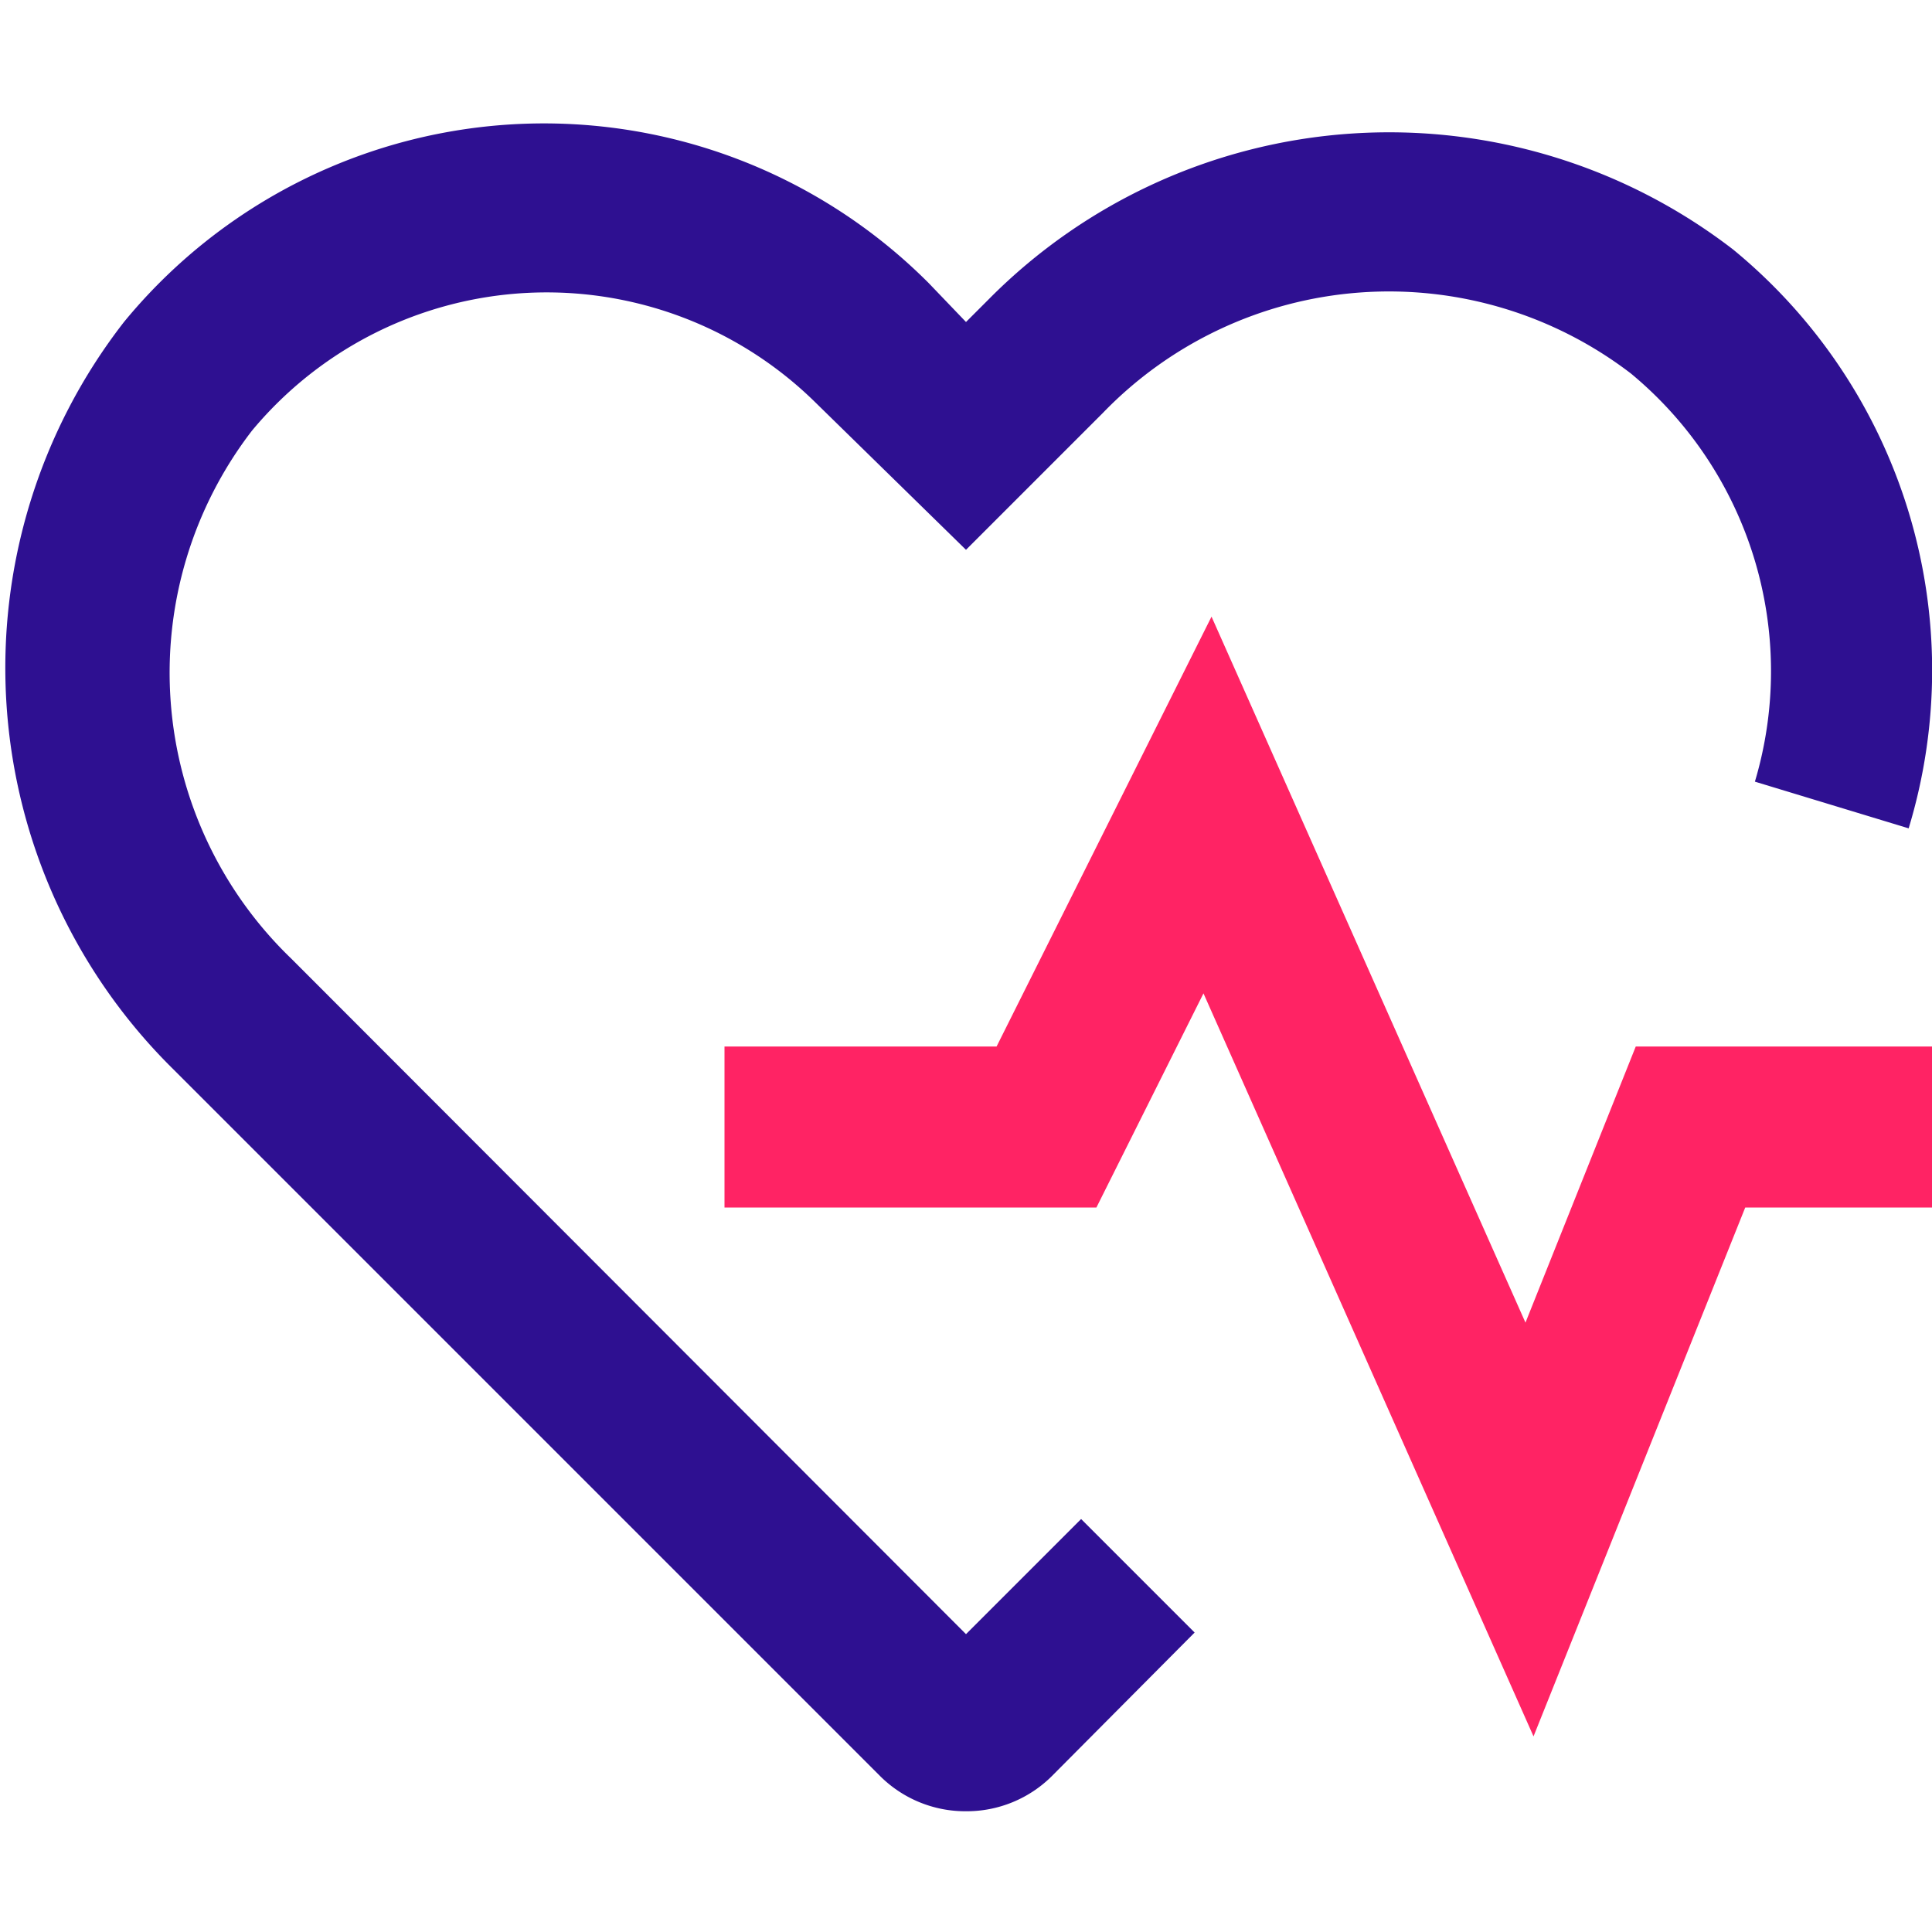
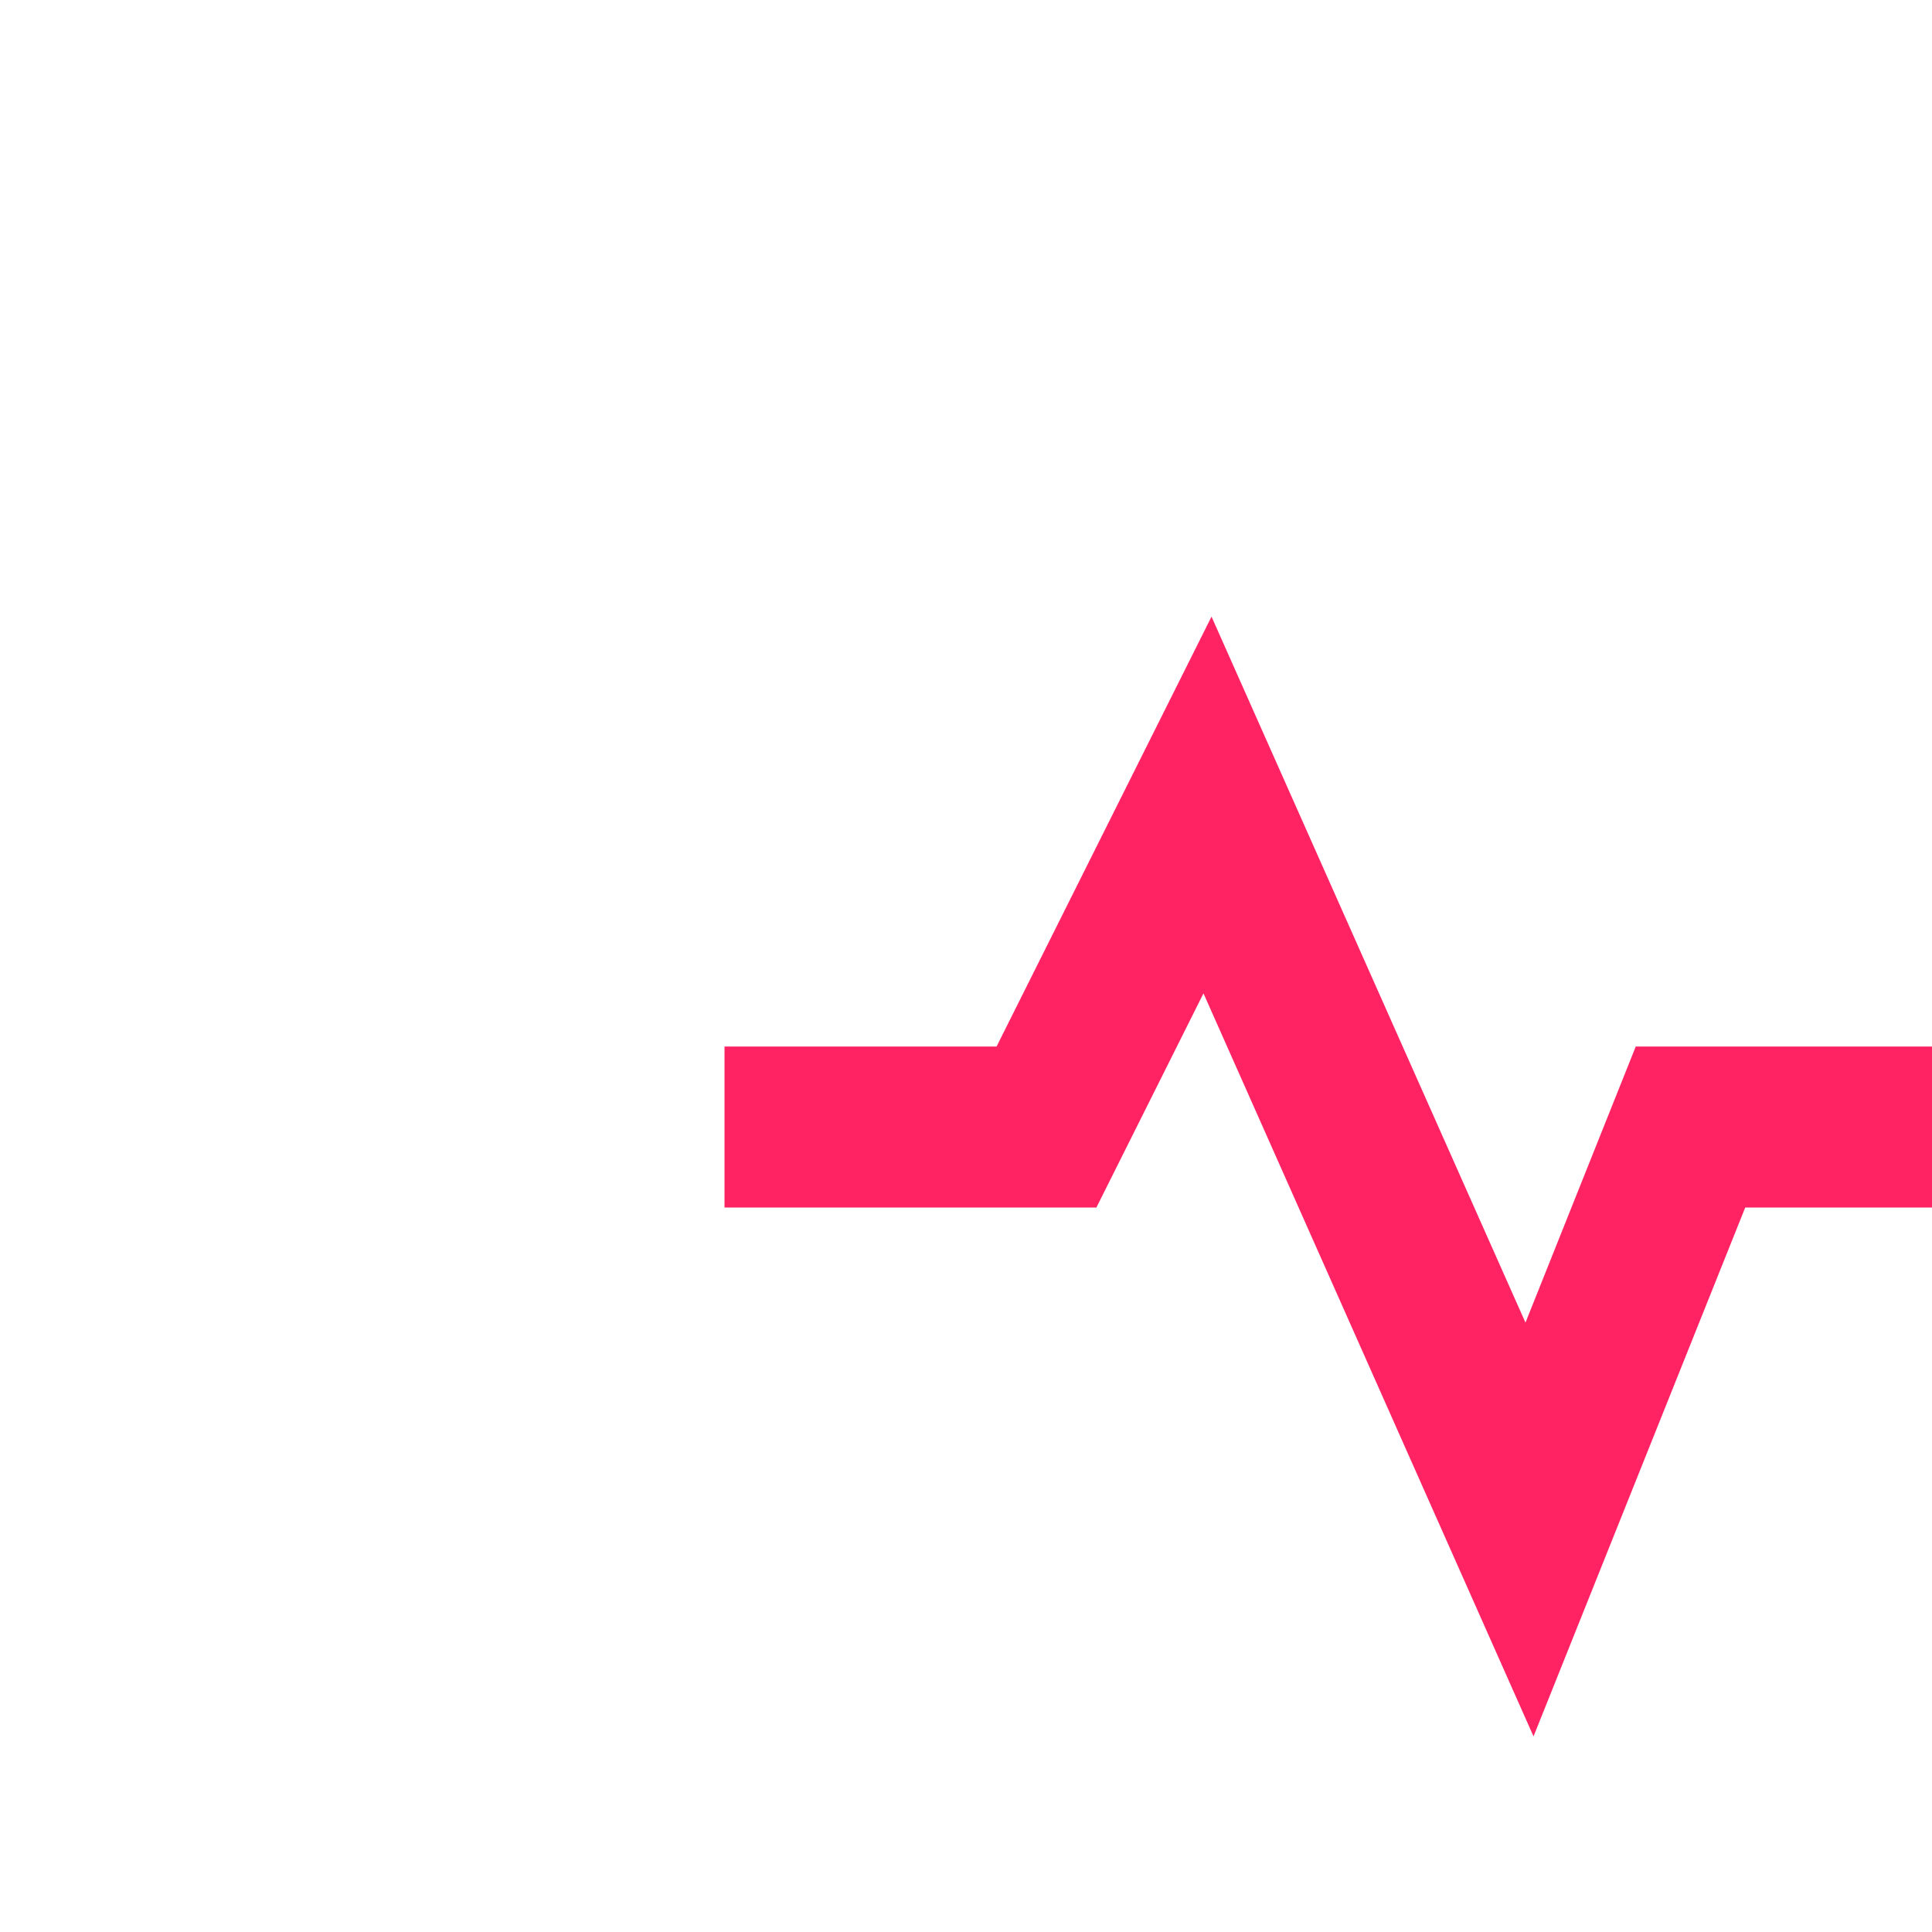
<svg xmlns="http://www.w3.org/2000/svg" width="24" height="24" fill="none" viewBox="0 0 24 24">
  <g clip-path="`url(#icon-health-warnings)`">
-     <path fill="#2E1091" d="M12 22.5a1.5 1.5 0 01-1.06-.43l-8.79-8.79A7 7 0 011.54 4a6.75 6.75 0 0110-.48L12 4l.28-.28a7 7 0 019.25-.62 6.76 6.76 0 012.18 7.19l-1.91-.58a4.8 4.8 0 00-1.54-5.07 4.94 4.94 0 00-6.56.49L12 6.83 10.13 5a4.76 4.76 0 00-7 .35 4.93 4.93 0 00.49 6.56L12 20.3l1.43-1.43 1.41 1.41-1.78 1.79a1.5 1.5 0 01-1.06.43z" />
    <path fill="#FF2364" d="M19.05 21.57l-4.1-9.23L13.62 15H9v-2h3.38l2.67-5.34 3.9 8.77L20.32 13H24v2h-2.32l-2.63 6.57z" />
  </g>
  <defs>
    <clipPath id="`icon-health-warnings`">
-       <path fill="#fff" d="M0 0h24v24H0z" />
-     </clipPath>
+       </clipPath>
  </defs>
</svg>